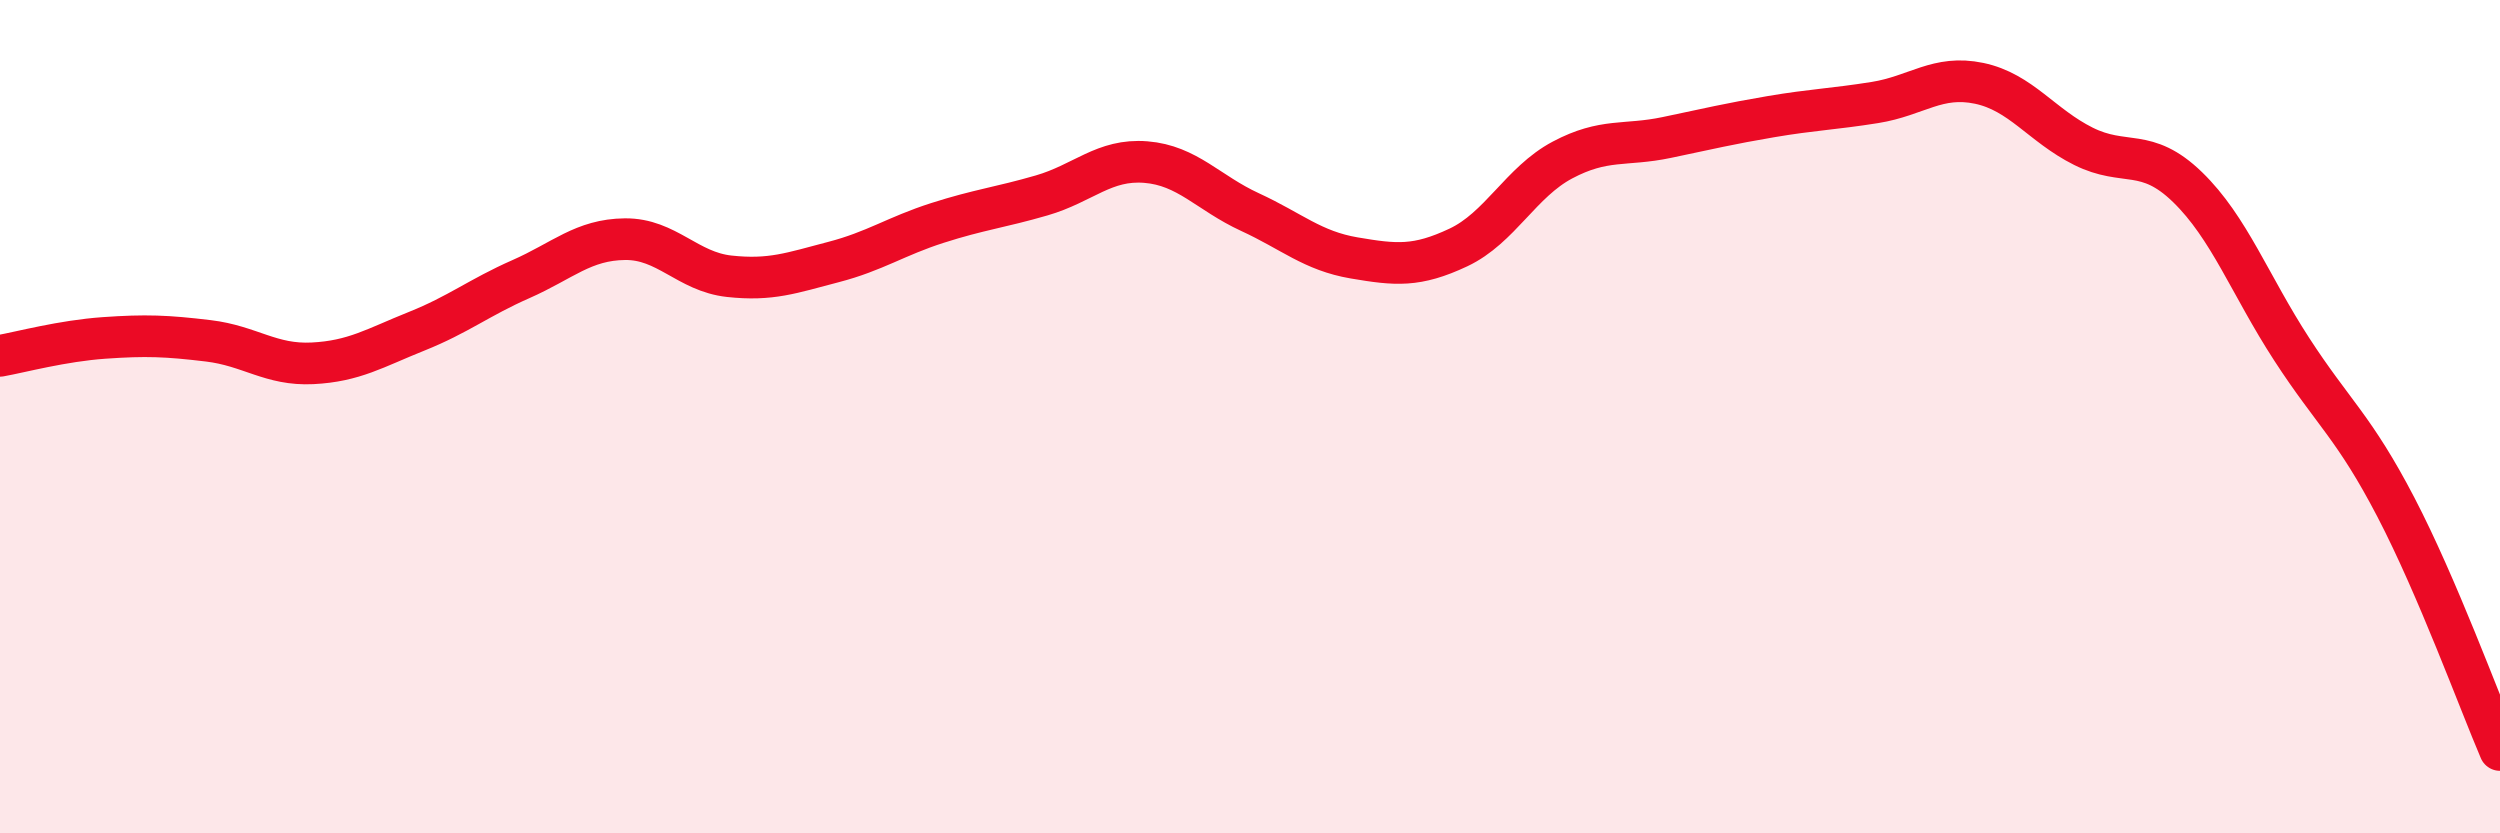
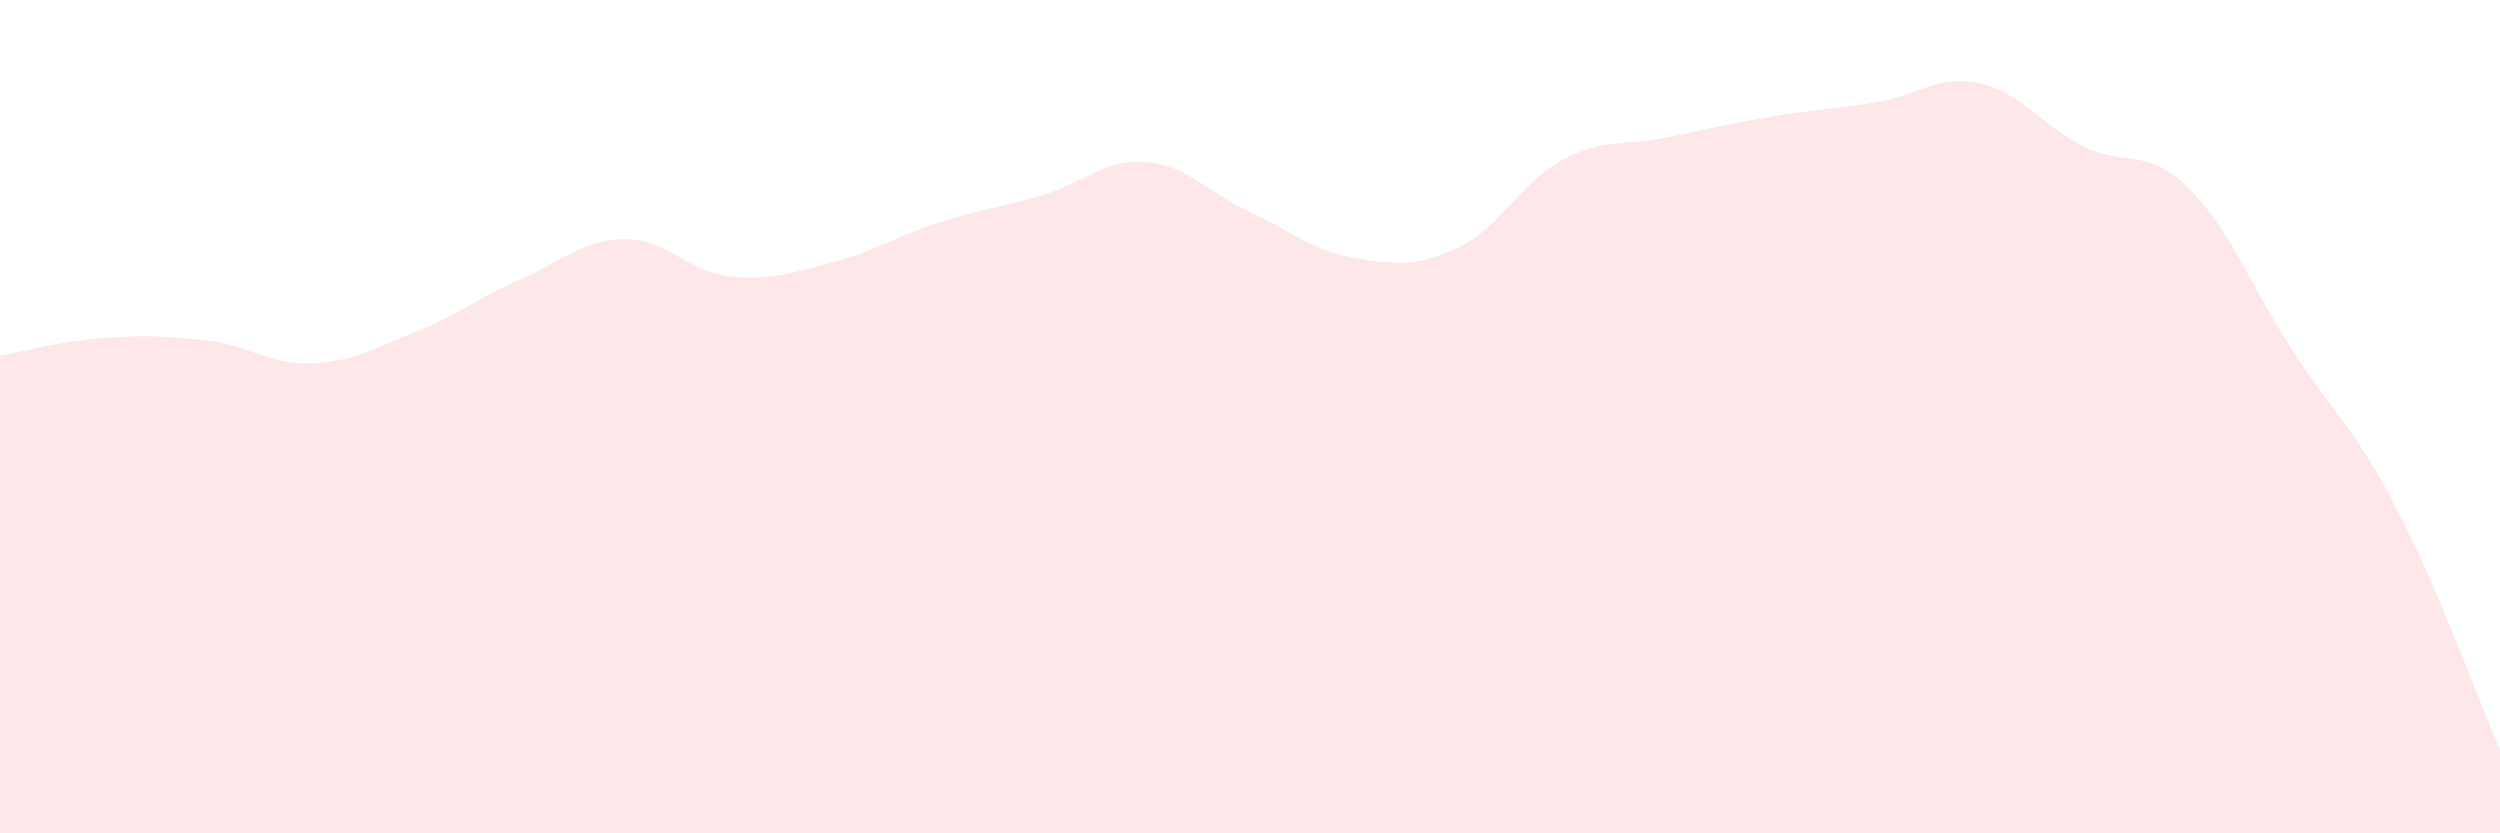
<svg xmlns="http://www.w3.org/2000/svg" width="60" height="20" viewBox="0 0 60 20">
  <path d="M 0,8.54 C 0.5,8.45 1.5,8.18 2.5,8.11 C 3.5,8.04 4,8.06 5,8.18 C 6,8.3 6.5,8.77 7.5,8.72 C 8.5,8.67 9,8.35 10,7.95 C 11,7.55 11.5,7.14 12.5,6.7 C 13.5,6.26 14,5.75 15,5.74 C 16,5.73 16.5,6.52 17.5,6.63 C 18.5,6.74 19,6.55 20,6.29 C 21,6.03 21.5,5.67 22.5,5.35 C 23.5,5.03 24,4.98 25,4.69 C 26,4.4 26.5,3.81 27.5,3.89 C 28.5,3.97 29,4.63 30,5.09 C 31,5.55 31.5,6.02 32.5,6.19 C 33.5,6.36 34,6.41 35,5.94 C 36,5.47 36.5,4.37 37.5,3.84 C 38.5,3.31 39,3.51 40,3.3 C 41,3.09 41.5,2.97 42.5,2.8 C 43.5,2.63 44,2.62 45,2.46 C 46,2.3 46.5,1.79 47.5,2 C 48.5,2.21 49,3.01 50,3.51 C 51,4.01 51.5,3.52 52.5,4.49 C 53.5,5.46 54,6.84 55,8.38 C 56,9.92 56.5,10.25 57.5,12.17 C 58.5,14.09 59.5,16.83 60,18L60 20L0 20Z" fill="#EB0A25" opacity="0.1" stroke-linecap="round" stroke-linejoin="round" />
-   <path d="M 0,8.54 C 0.5,8.45 1.5,8.18 2.5,8.11 C 3.5,8.04 4,8.06 5,8.18 C 6,8.3 6.5,8.77 7.5,8.72 C 8.5,8.67 9,8.35 10,7.95 C 11,7.55 11.5,7.14 12.5,6.7 C 13.5,6.26 14,5.75 15,5.74 C 16,5.73 16.5,6.52 17.5,6.63 C 18.5,6.74 19,6.55 20,6.29 C 21,6.03 21.5,5.67 22.5,5.35 C 23.5,5.03 24,4.98 25,4.69 C 26,4.4 26.5,3.81 27.5,3.89 C 28.5,3.97 29,4.63 30,5.09 C 31,5.55 31.5,6.02 32.5,6.19 C 33.5,6.36 34,6.41 35,5.94 C 36,5.47 36.5,4.37 37.5,3.84 C 38.5,3.31 39,3.51 40,3.3 C 41,3.09 41.5,2.97 42.5,2.8 C 43.5,2.63 44,2.62 45,2.46 C 46,2.3 46.5,1.79 47.5,2 C 48.5,2.21 49,3.01 50,3.51 C 51,4.01 51.5,3.52 52.5,4.49 C 53.5,5.46 54,6.84 55,8.38 C 56,9.92 56.5,10.25 57.5,12.17 C 58.5,14.09 59.5,16.83 60,18" stroke="#EB0A25" stroke-width="1" fill="none" stroke-linecap="round" stroke-linejoin="round" />
</svg>